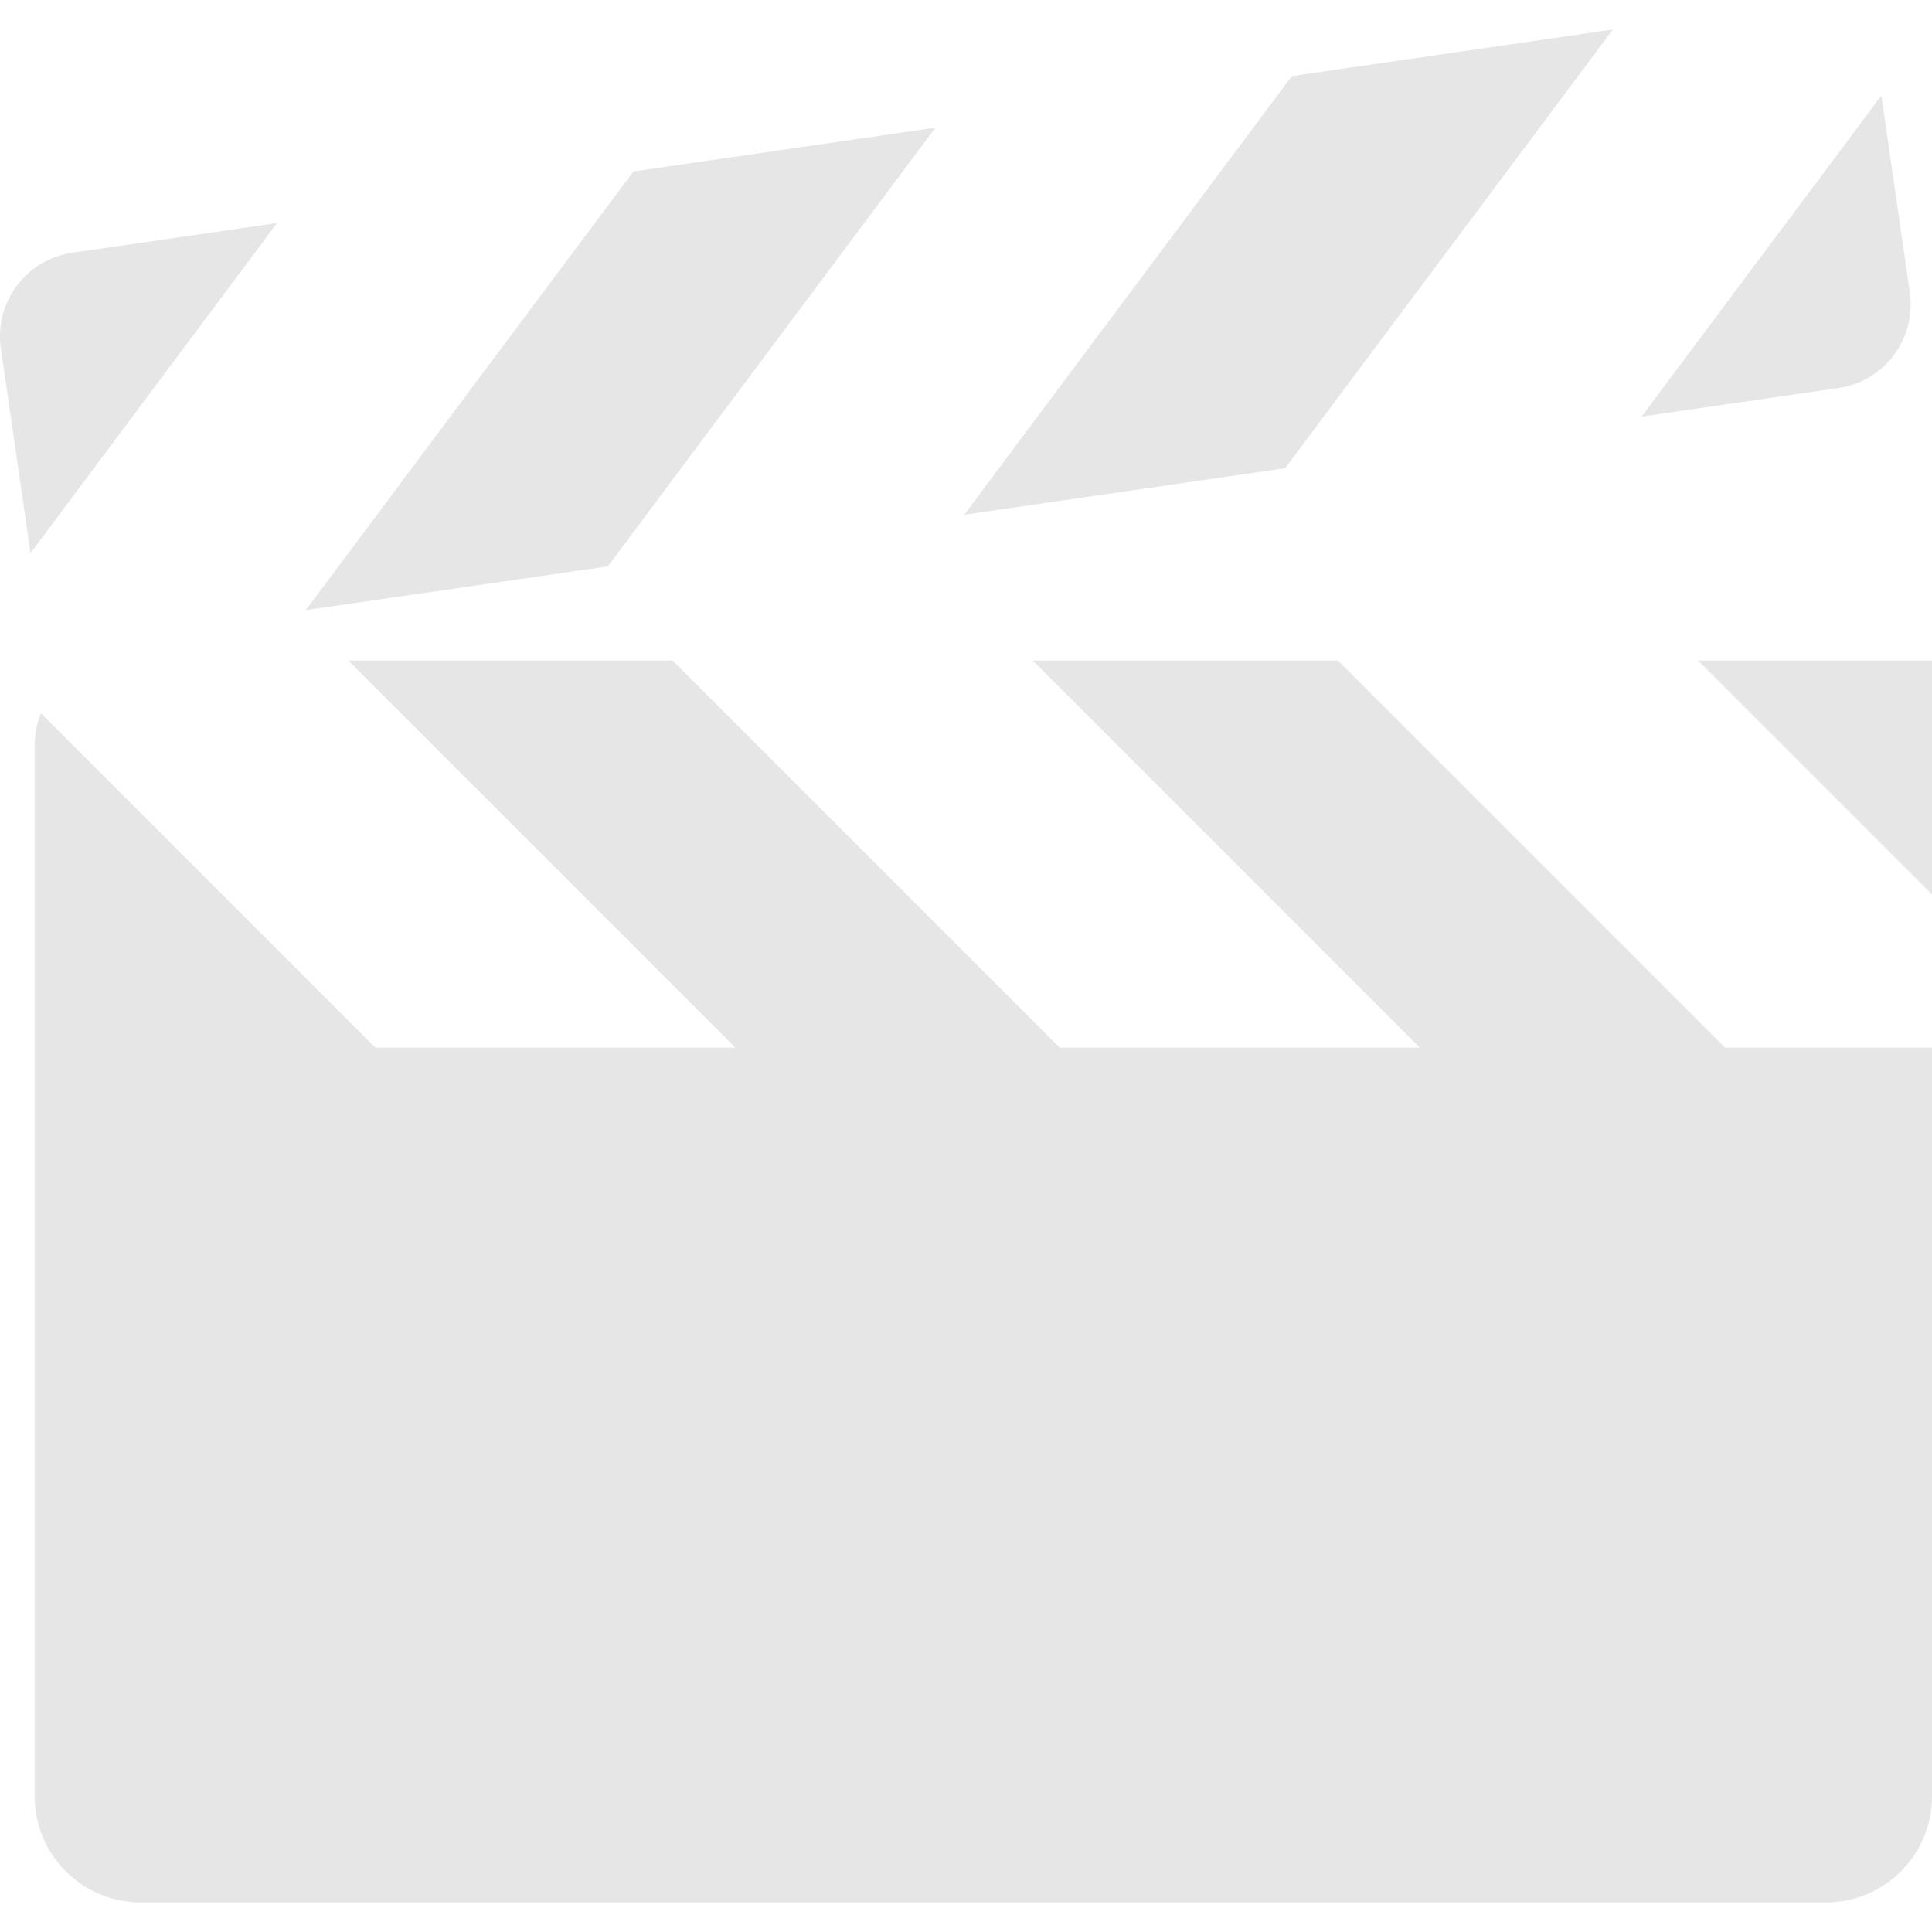
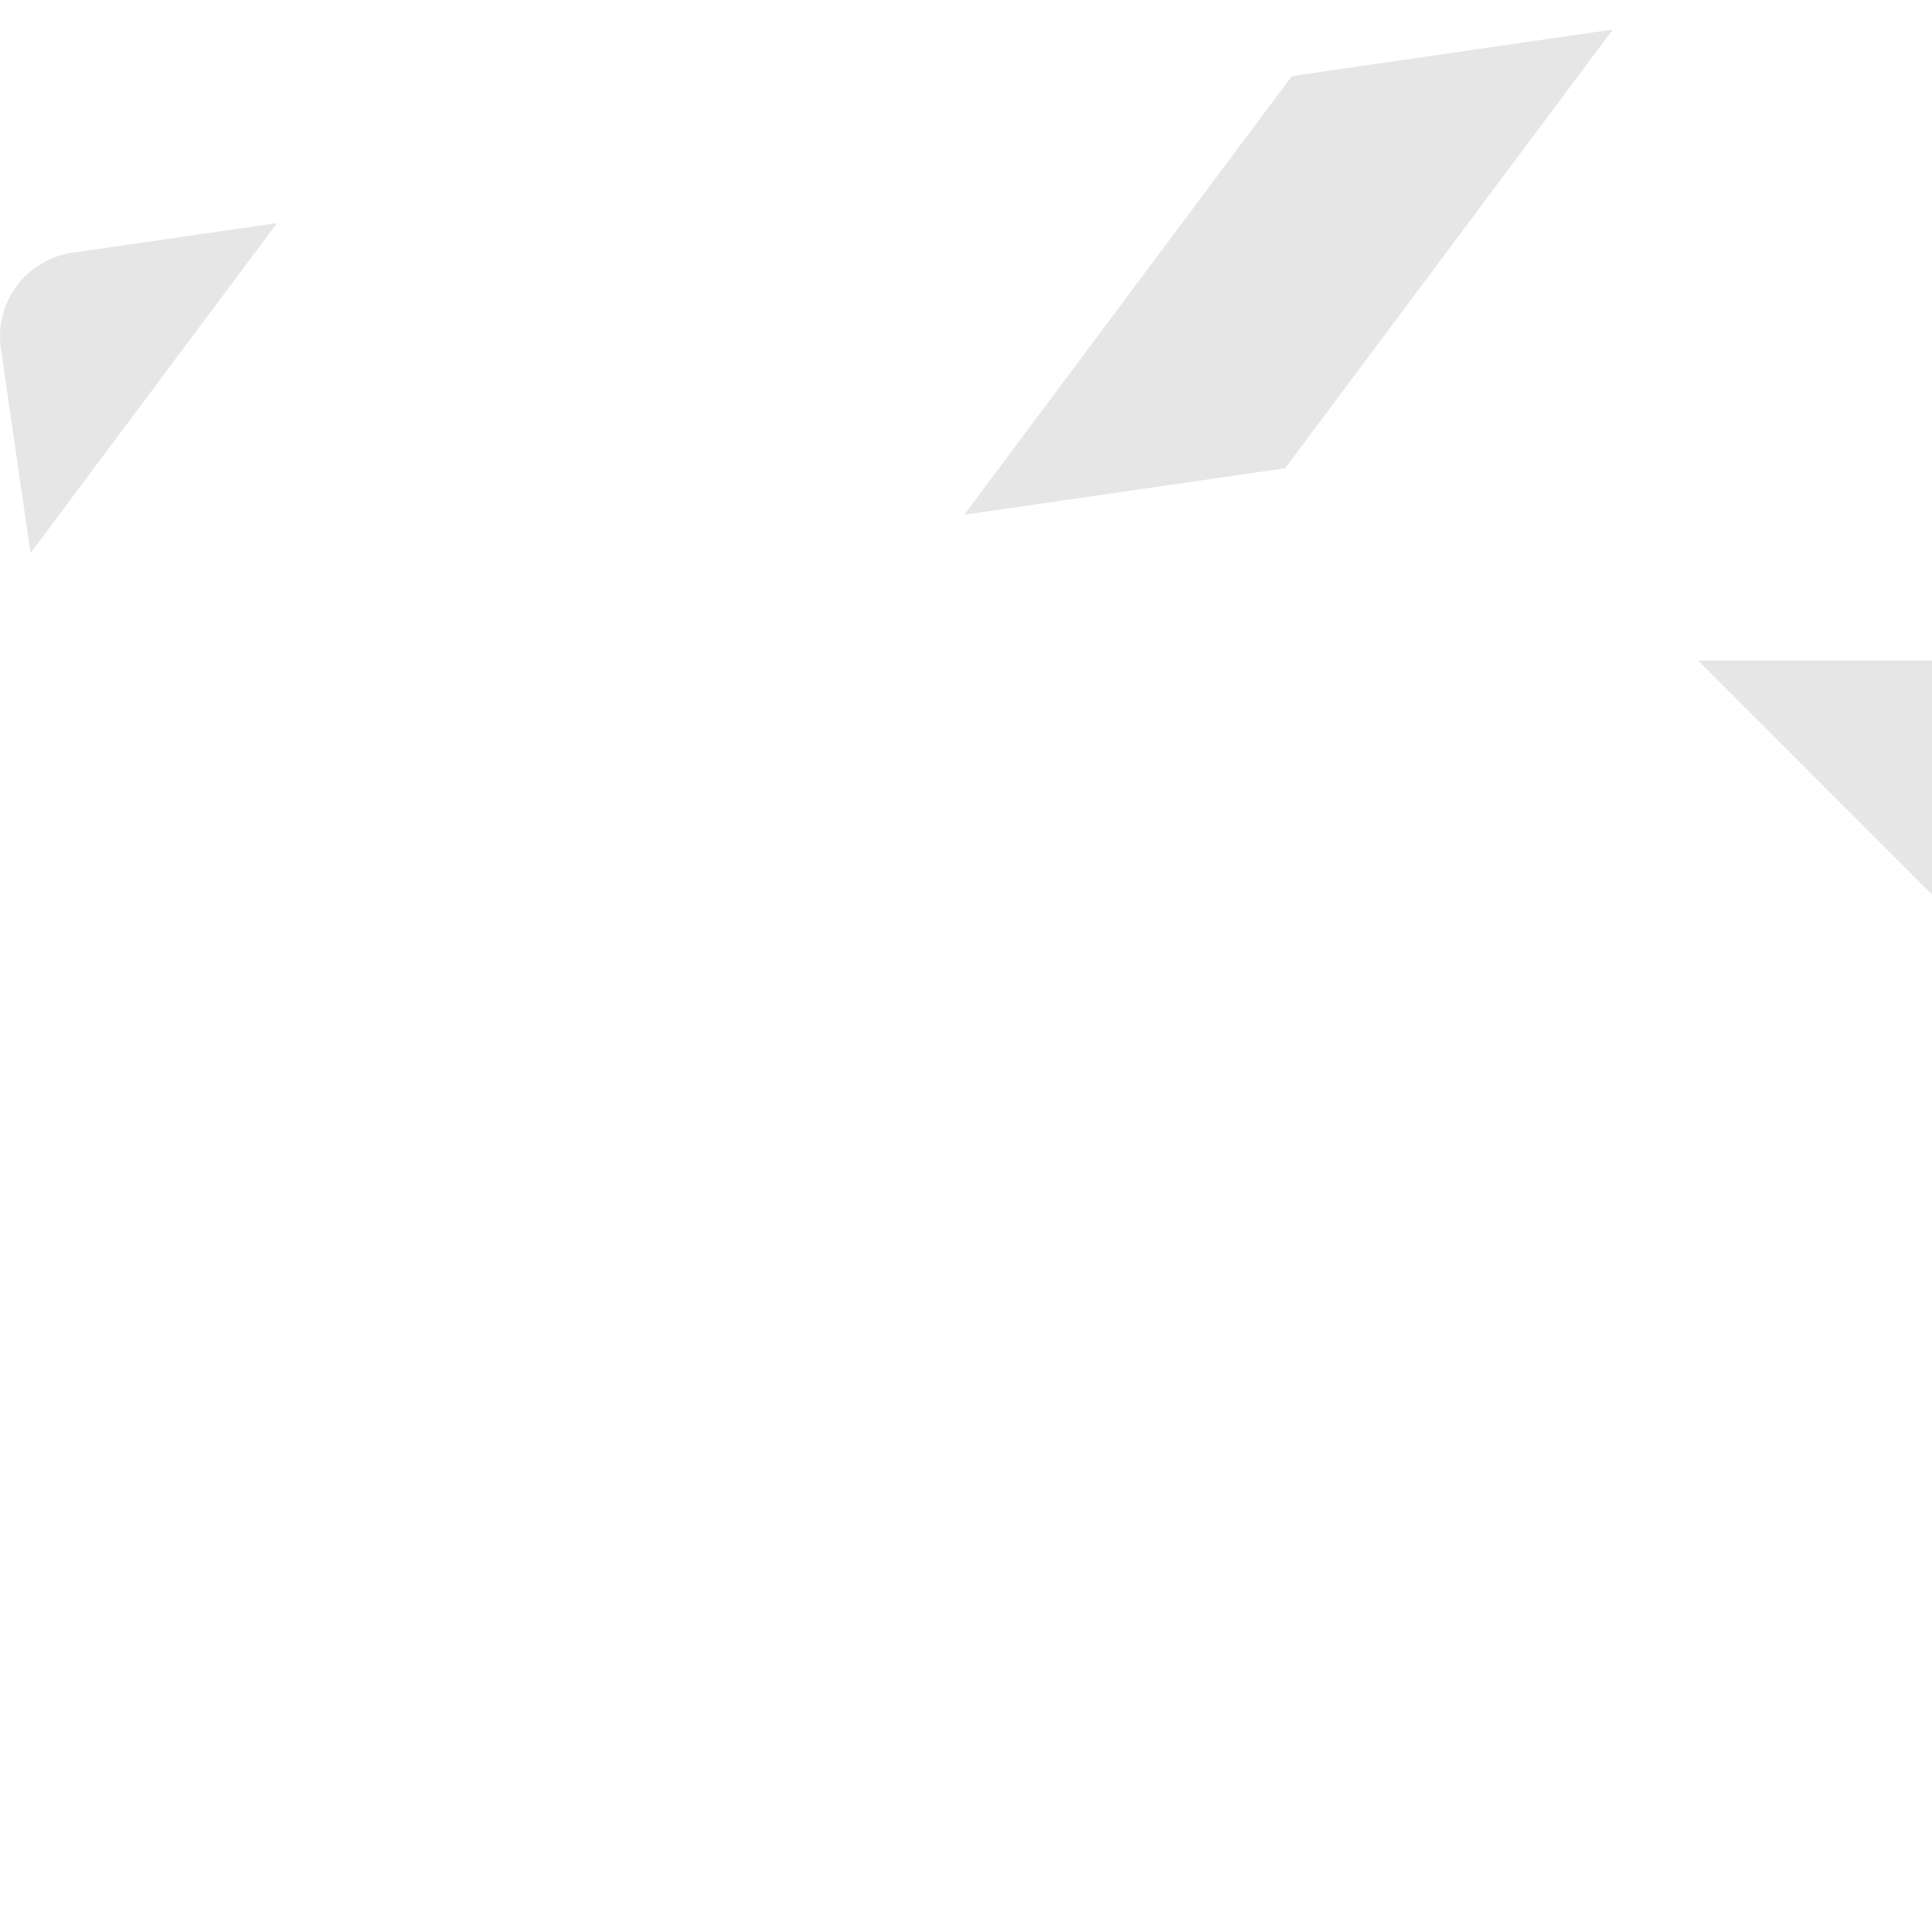
<svg xmlns="http://www.w3.org/2000/svg" xmlns:ns1="http://sodipodi.sourceforge.net/DTD/sodipodi-0.dtd" xmlns:ns2="http://www.inkscape.org/namespaces/inkscape" version="1.1" id="Capa_1" x="0px" y="0px" viewBox="0 0 303.454 303.454" style="enable-background:new 0 0 303.454 303.454;" xml:space="preserve" ns1:docname="clapperboard.svg" ns2:version="1.4 (e7c3feb1, 2024-10-09)">
  <defs id="defs4" />
  <ns1:namedview id="namedview4" pagecolor="#ffffff" bordercolor="#000000" borderopacity="0.25" ns2:showpageshadow="2" ns2:pageopacity="0.0" ns2:pagecheckerboard="0" ns2:deskcolor="#d1d1d1" ns2:zoom="1.1995228" ns2:cx="151.72701" ns2:cy="151.72701" ns2:window-width="1464" ns2:window-height="787" ns2:window-x="0" ns2:window-y="38" ns2:window-maximized="0" ns2:current-layer="g4" />
  <g id="g4">
    <polygon points="266.708,103.74 303.454,140.486 303.454,103.74 " id="polygon1" style="fill:#e6e6e6" />
-     <path d="M210.138,103.74h-47.93l60.812,60.812h-56.57l-60.812-60.812h-50.93l60.812,60.812H58.95L6.429,112.031 c-0.624,1.539-0.975,3.218-0.975,4.981v165.134c0,9.205,7.462,16.667,16.667,16.667h264.666c9.205,0,16.667-7.462,16.667-16.667 V164.552H270.95L210.138,103.74z" id="path1" style="fill:#e6e6e6" />
    <polygon points="253.32,4.641 202.915,11.944 151.45,80.846 201.856,73.544 " id="polygon2" style="fill:#e6e6e6" />
-     <polygon points="146.93,20.055 99.495,26.927 48.03,95.83 95.466,88.957 " id="polygon3" style="fill:#e6e6e6" />
-     <path d="M299.973,45.918l-4.477-30.902l-37.657,50.417l30.902-4.477C295.995,59.905,301.024,53.173,299.973,45.918z" id="path3" style="fill:#e6e6e6" />
    <path d="M 43.51,35.038 11.37,39.694 C 4.117,40.745 -0.912,47.478 0.139,54.732 l 4.086,28.204 0.57,3.936 13.298,-17.804 z" id="path4" ns1:nodetypes="ccccccc" style="fill:#e6e6e6" />
  </g>
</svg>